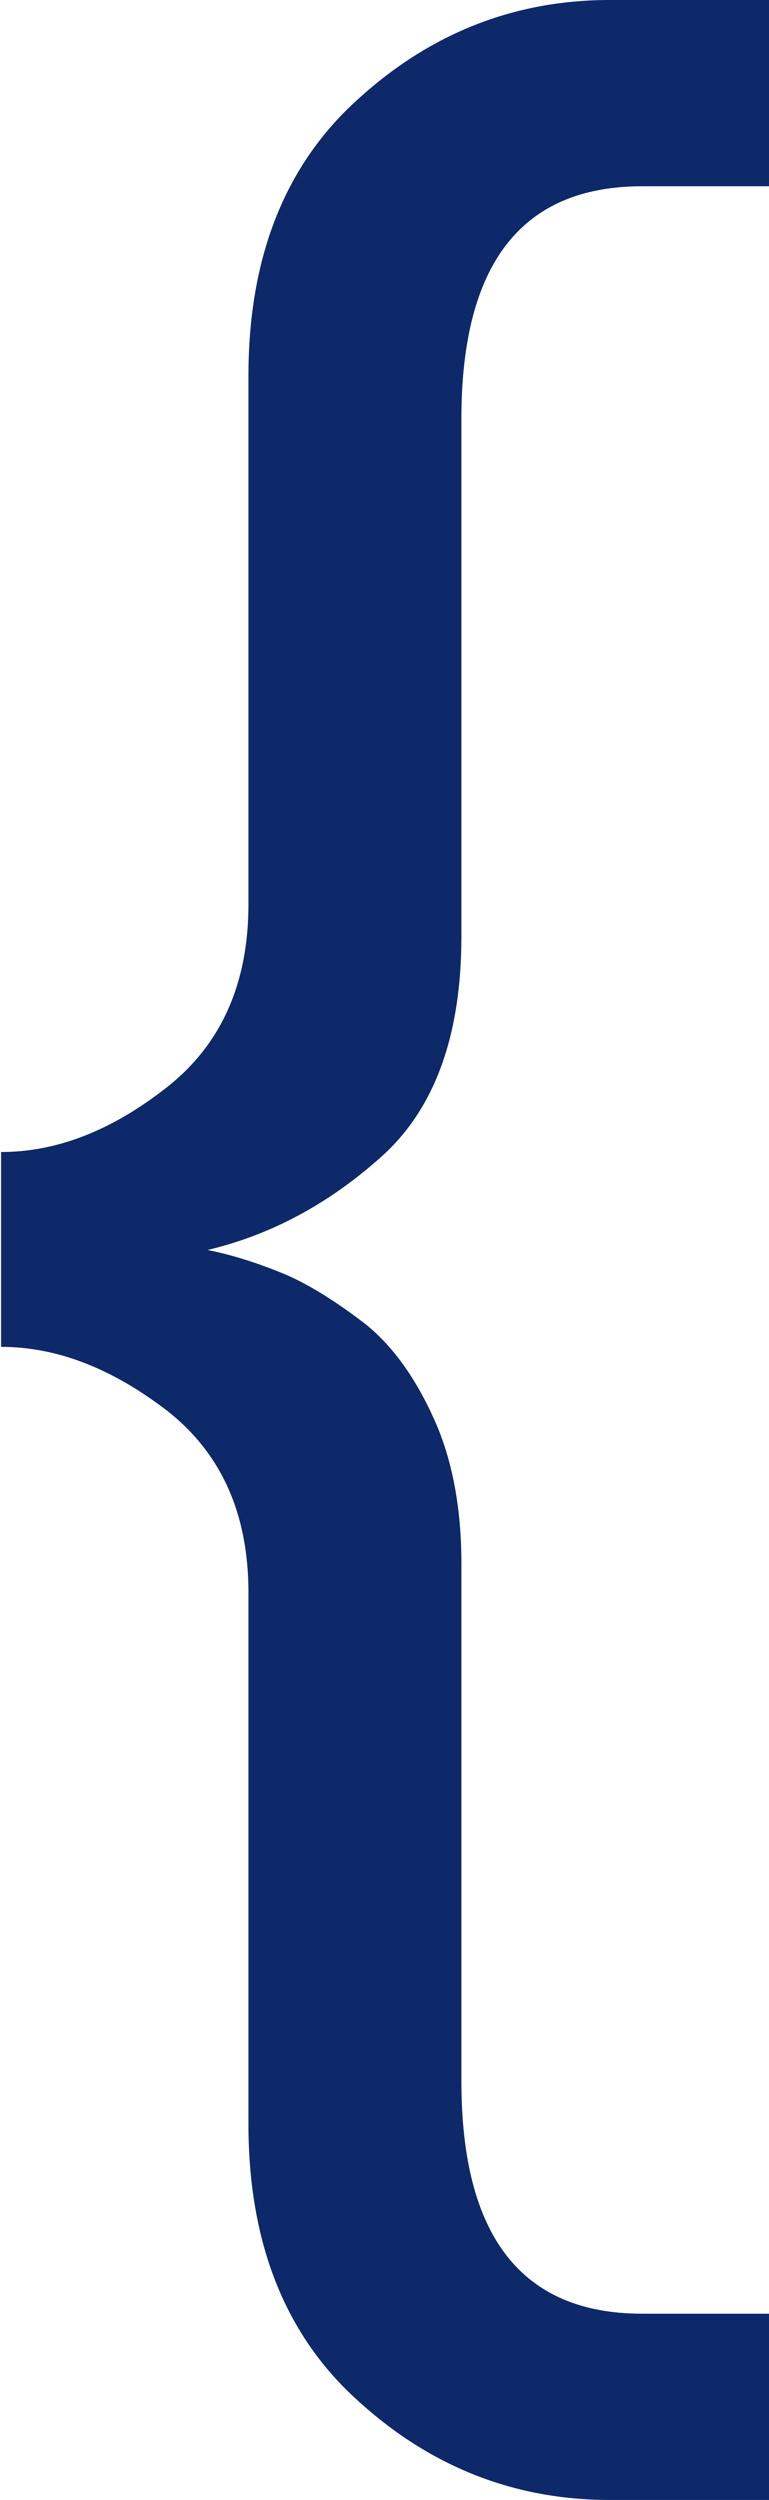
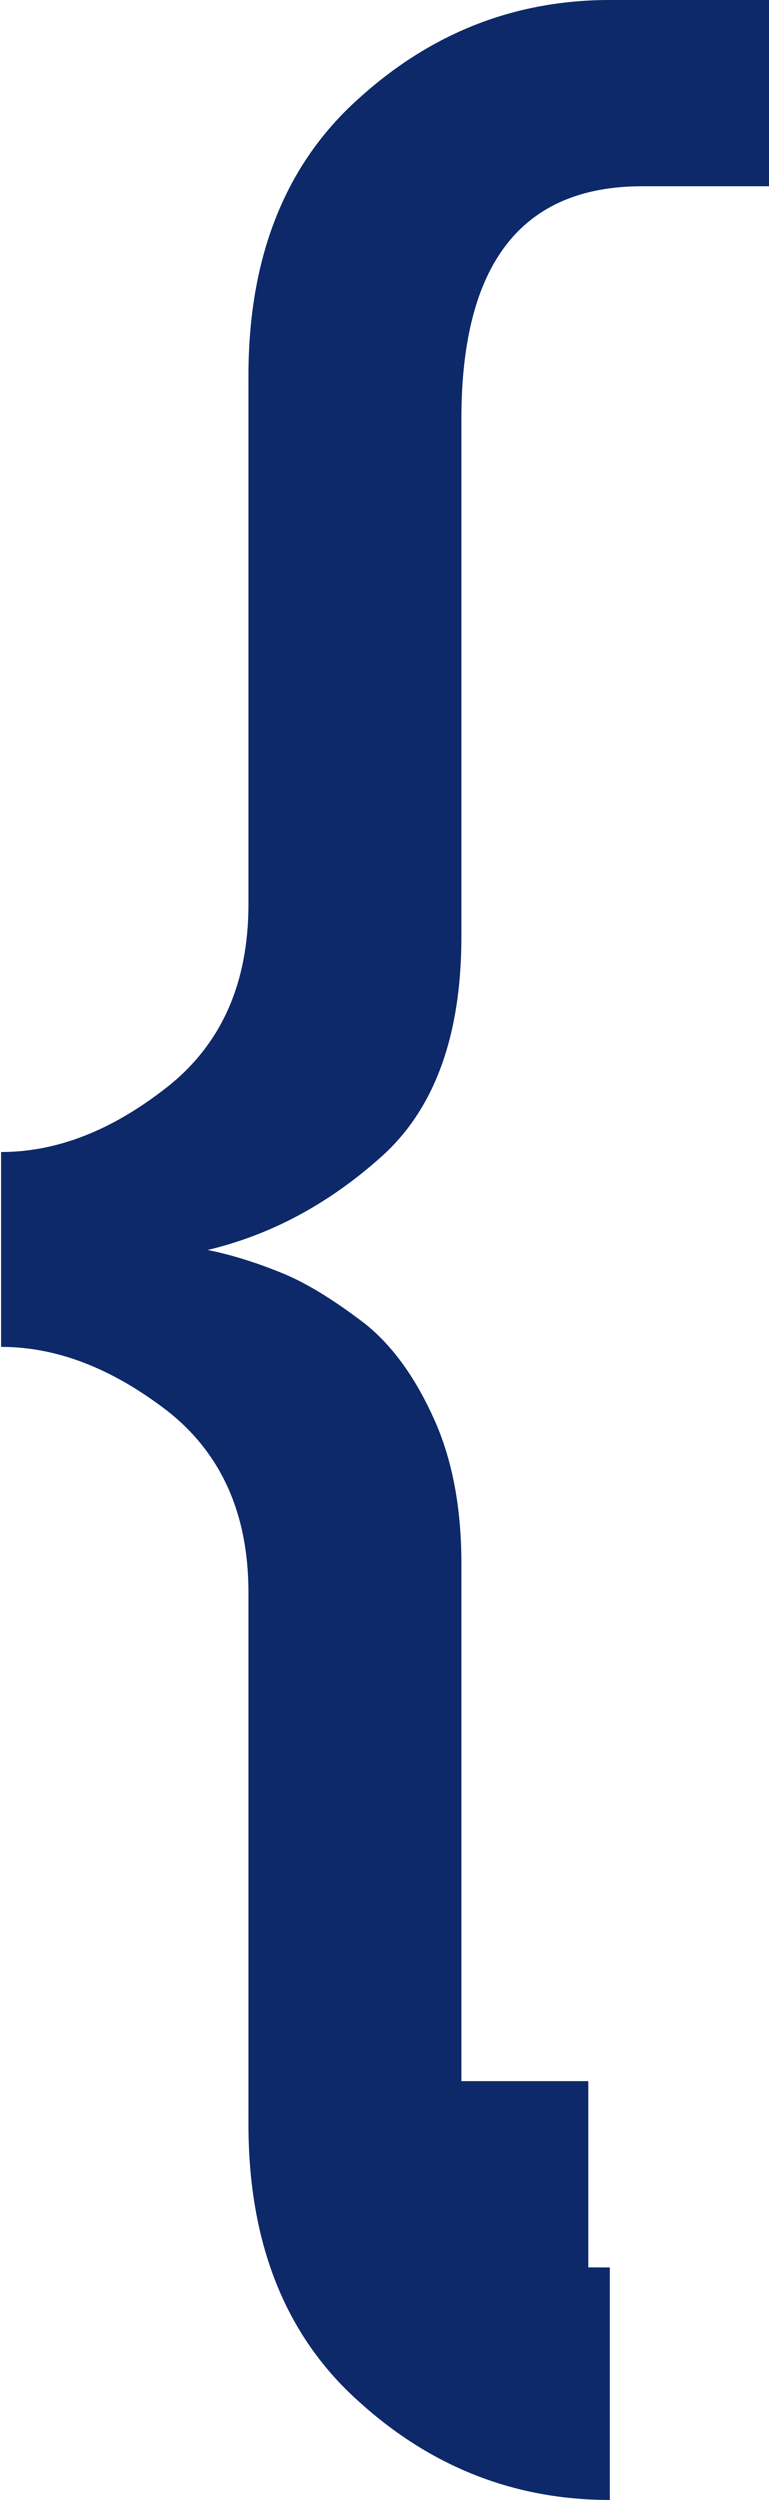
<svg xmlns="http://www.w3.org/2000/svg" id="Слой_1" x="0px" y="0px" viewBox="0 0 71.5 232.2" style="enable-background:new 0 0 71.5 232.2;" xml:space="preserve">
  <style type="text/css"> .st0{fill:#0D2969;} </style>
  <g>
-     <path class="st0" d="M56.7,232.2c-8.9,0-16.7-3.1-23.4-9.2c-6.8-6.1-10.2-14.7-10.2-25.7v-49.4c0-7.4-2.6-13-7.6-16.9 c-5.1-3.9-10.2-5.9-15.4-5.9v-18.1c5.2,0,10.3-2,15.4-6c5.1-4,7.6-9.7,7.6-17V34.9c0-11,3.4-19.6,10.2-25.7C40,3.1,47.8,0,56.7,0 h14.8v17.3H59.7c-11.2,0-16.8,7.2-16.8,21.6V87c0,9.2-2.5,16-7.4,20.4c-4.9,4.4-10.3,7.3-16.2,8.7c2.5,0.5,4.9,1.3,7.3,2.3 c2.3,1,4.8,2.6,7.4,4.6c2.6,2.1,4.7,5.1,6.4,8.9c1.7,3.8,2.5,8.3,2.5,13.3v48.1c0,14.4,5.6,21.6,16.8,21.6h11.8v17.3H56.7z" />
+     <path class="st0" d="M56.7,232.2c-8.9,0-16.7-3.1-23.4-9.2c-6.8-6.1-10.2-14.7-10.2-25.7v-49.4c0-7.4-2.6-13-7.6-16.9 c-5.1-3.9-10.2-5.9-15.4-5.9v-18.1c5.2,0,10.3-2,15.4-6c5.1-4,7.6-9.7,7.6-17V34.9c0-11,3.4-19.6,10.2-25.7C40,3.1,47.8,0,56.7,0 h14.8v17.3H59.7c-11.2,0-16.8,7.2-16.8,21.6V87c0,9.2-2.5,16-7.4,20.4c-4.9,4.4-10.3,7.3-16.2,8.7c2.5,0.5,4.9,1.3,7.3,2.3 c2.3,1,4.8,2.6,7.4,4.6c2.6,2.1,4.7,5.1,6.4,8.9c1.7,3.8,2.5,8.3,2.5,13.3v48.1h11.8v17.3H56.7z" />
  </g>
</svg>